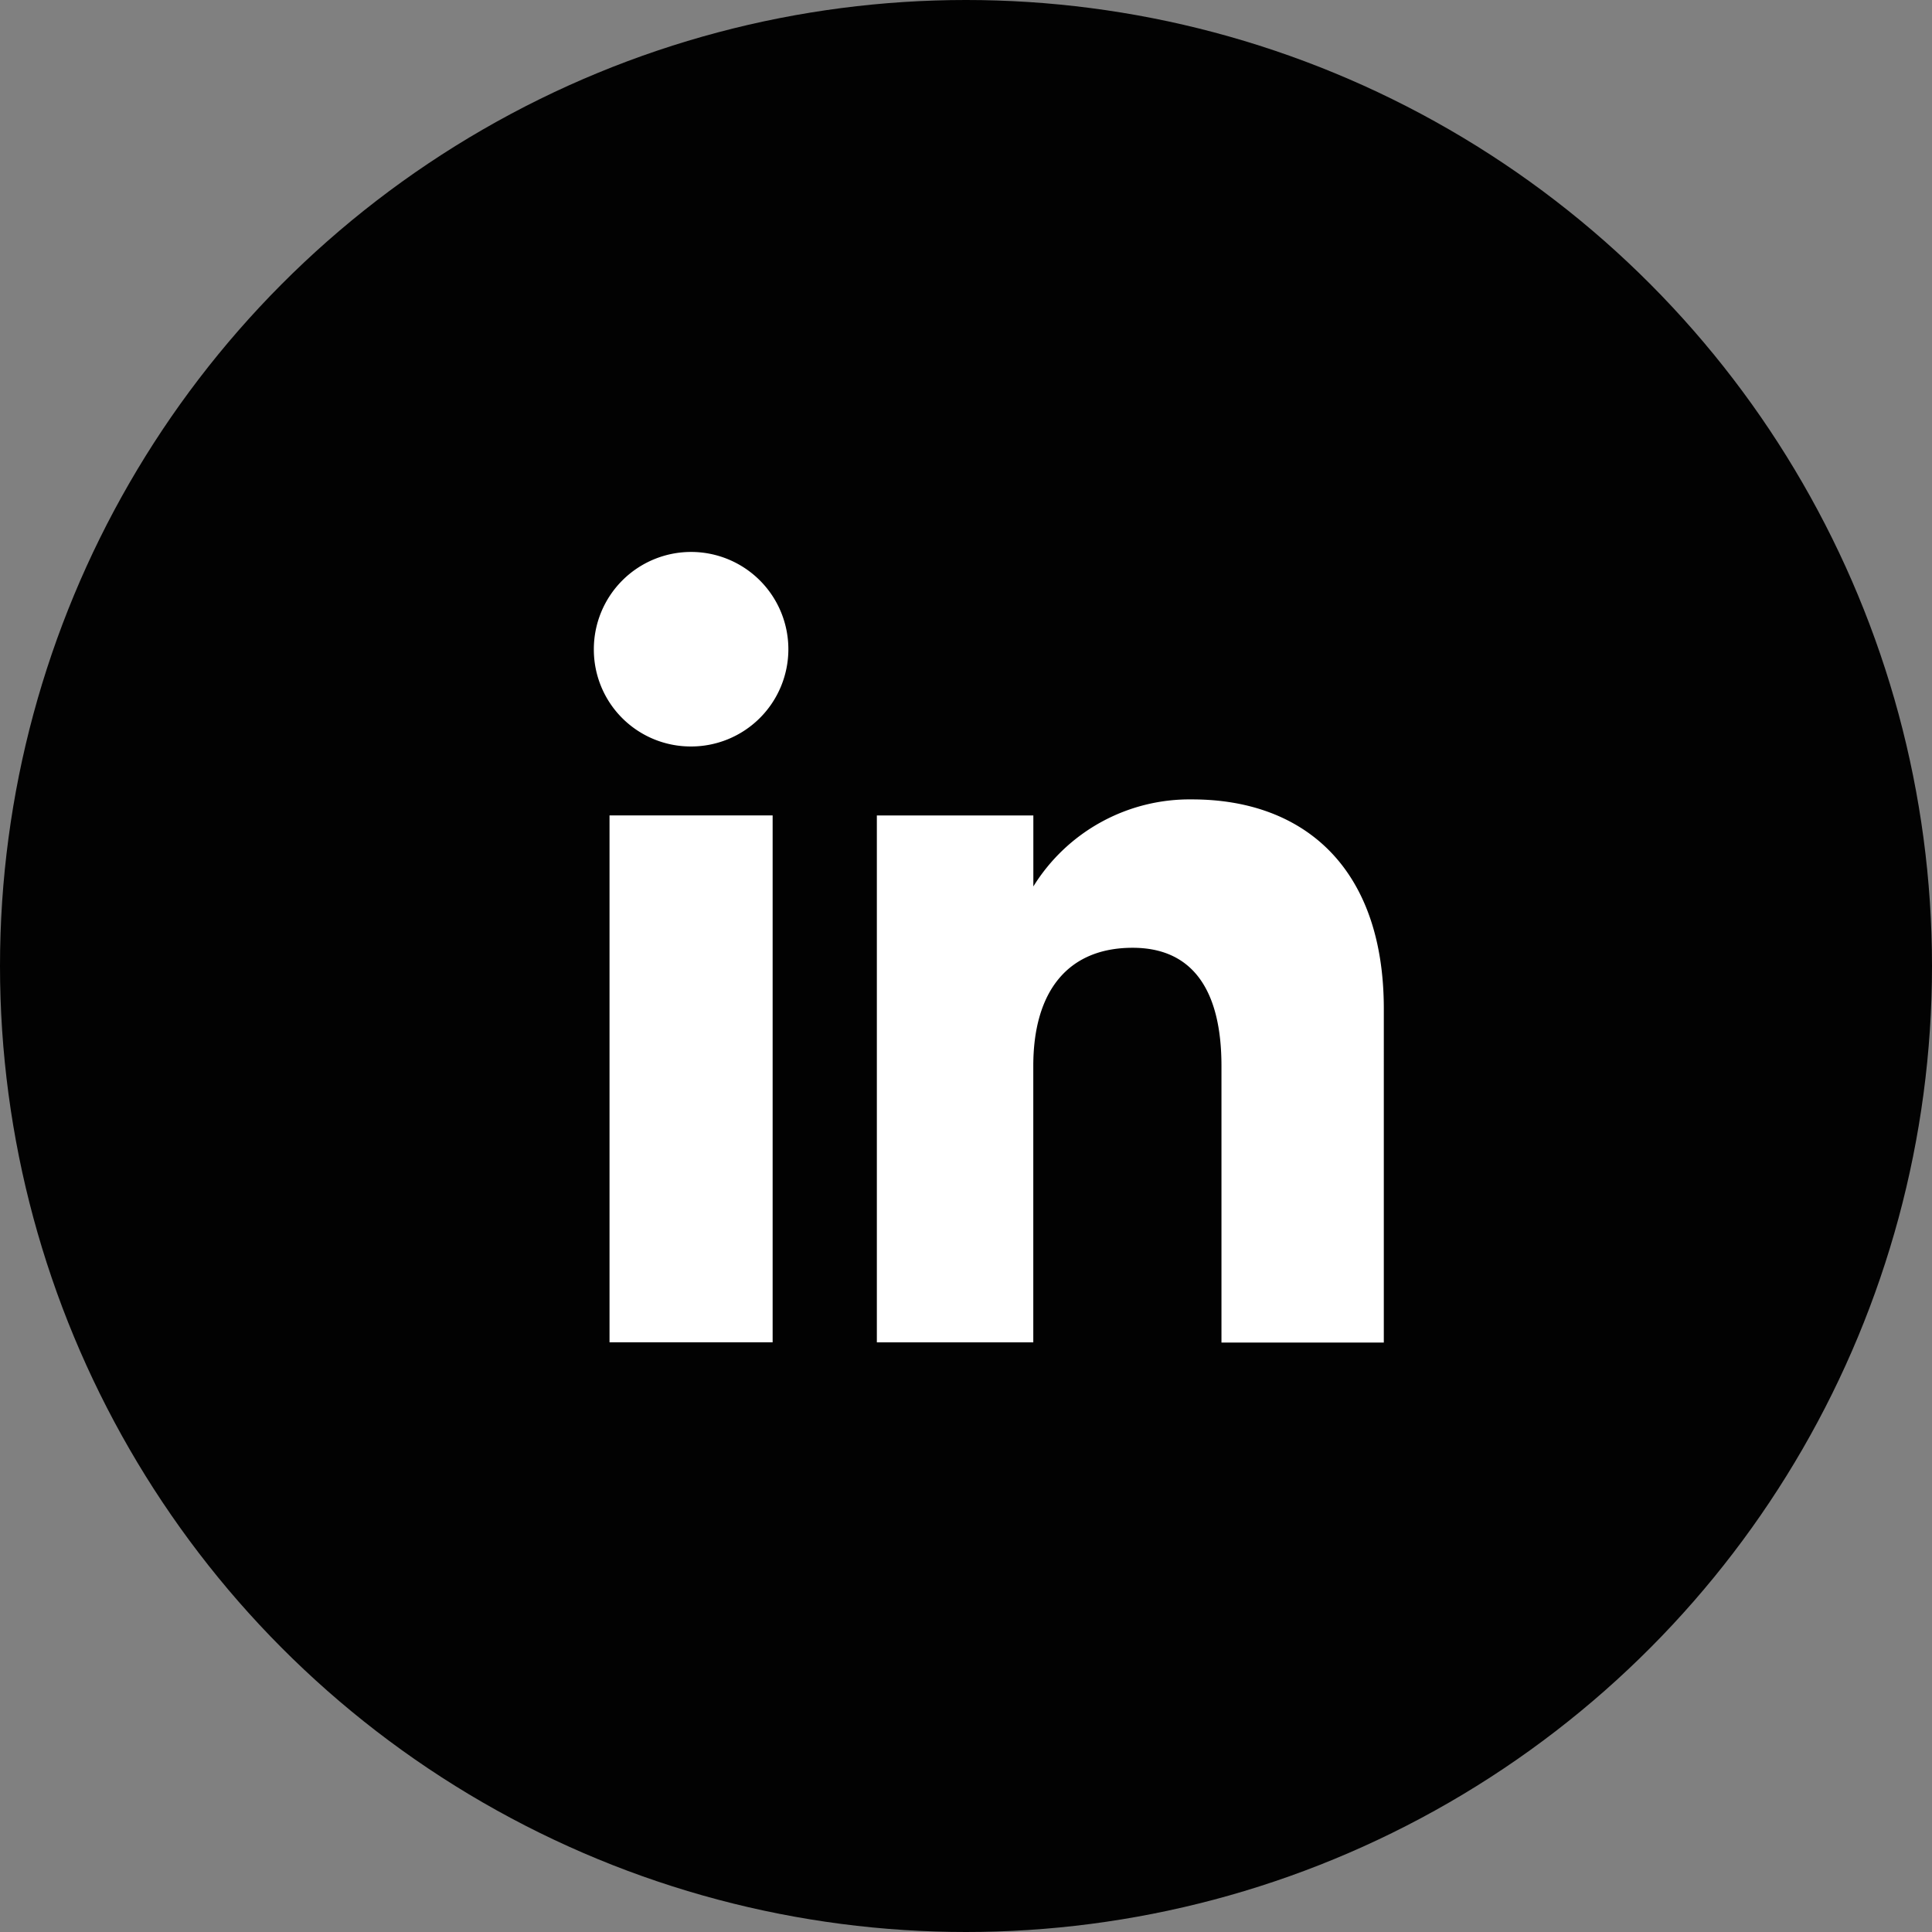
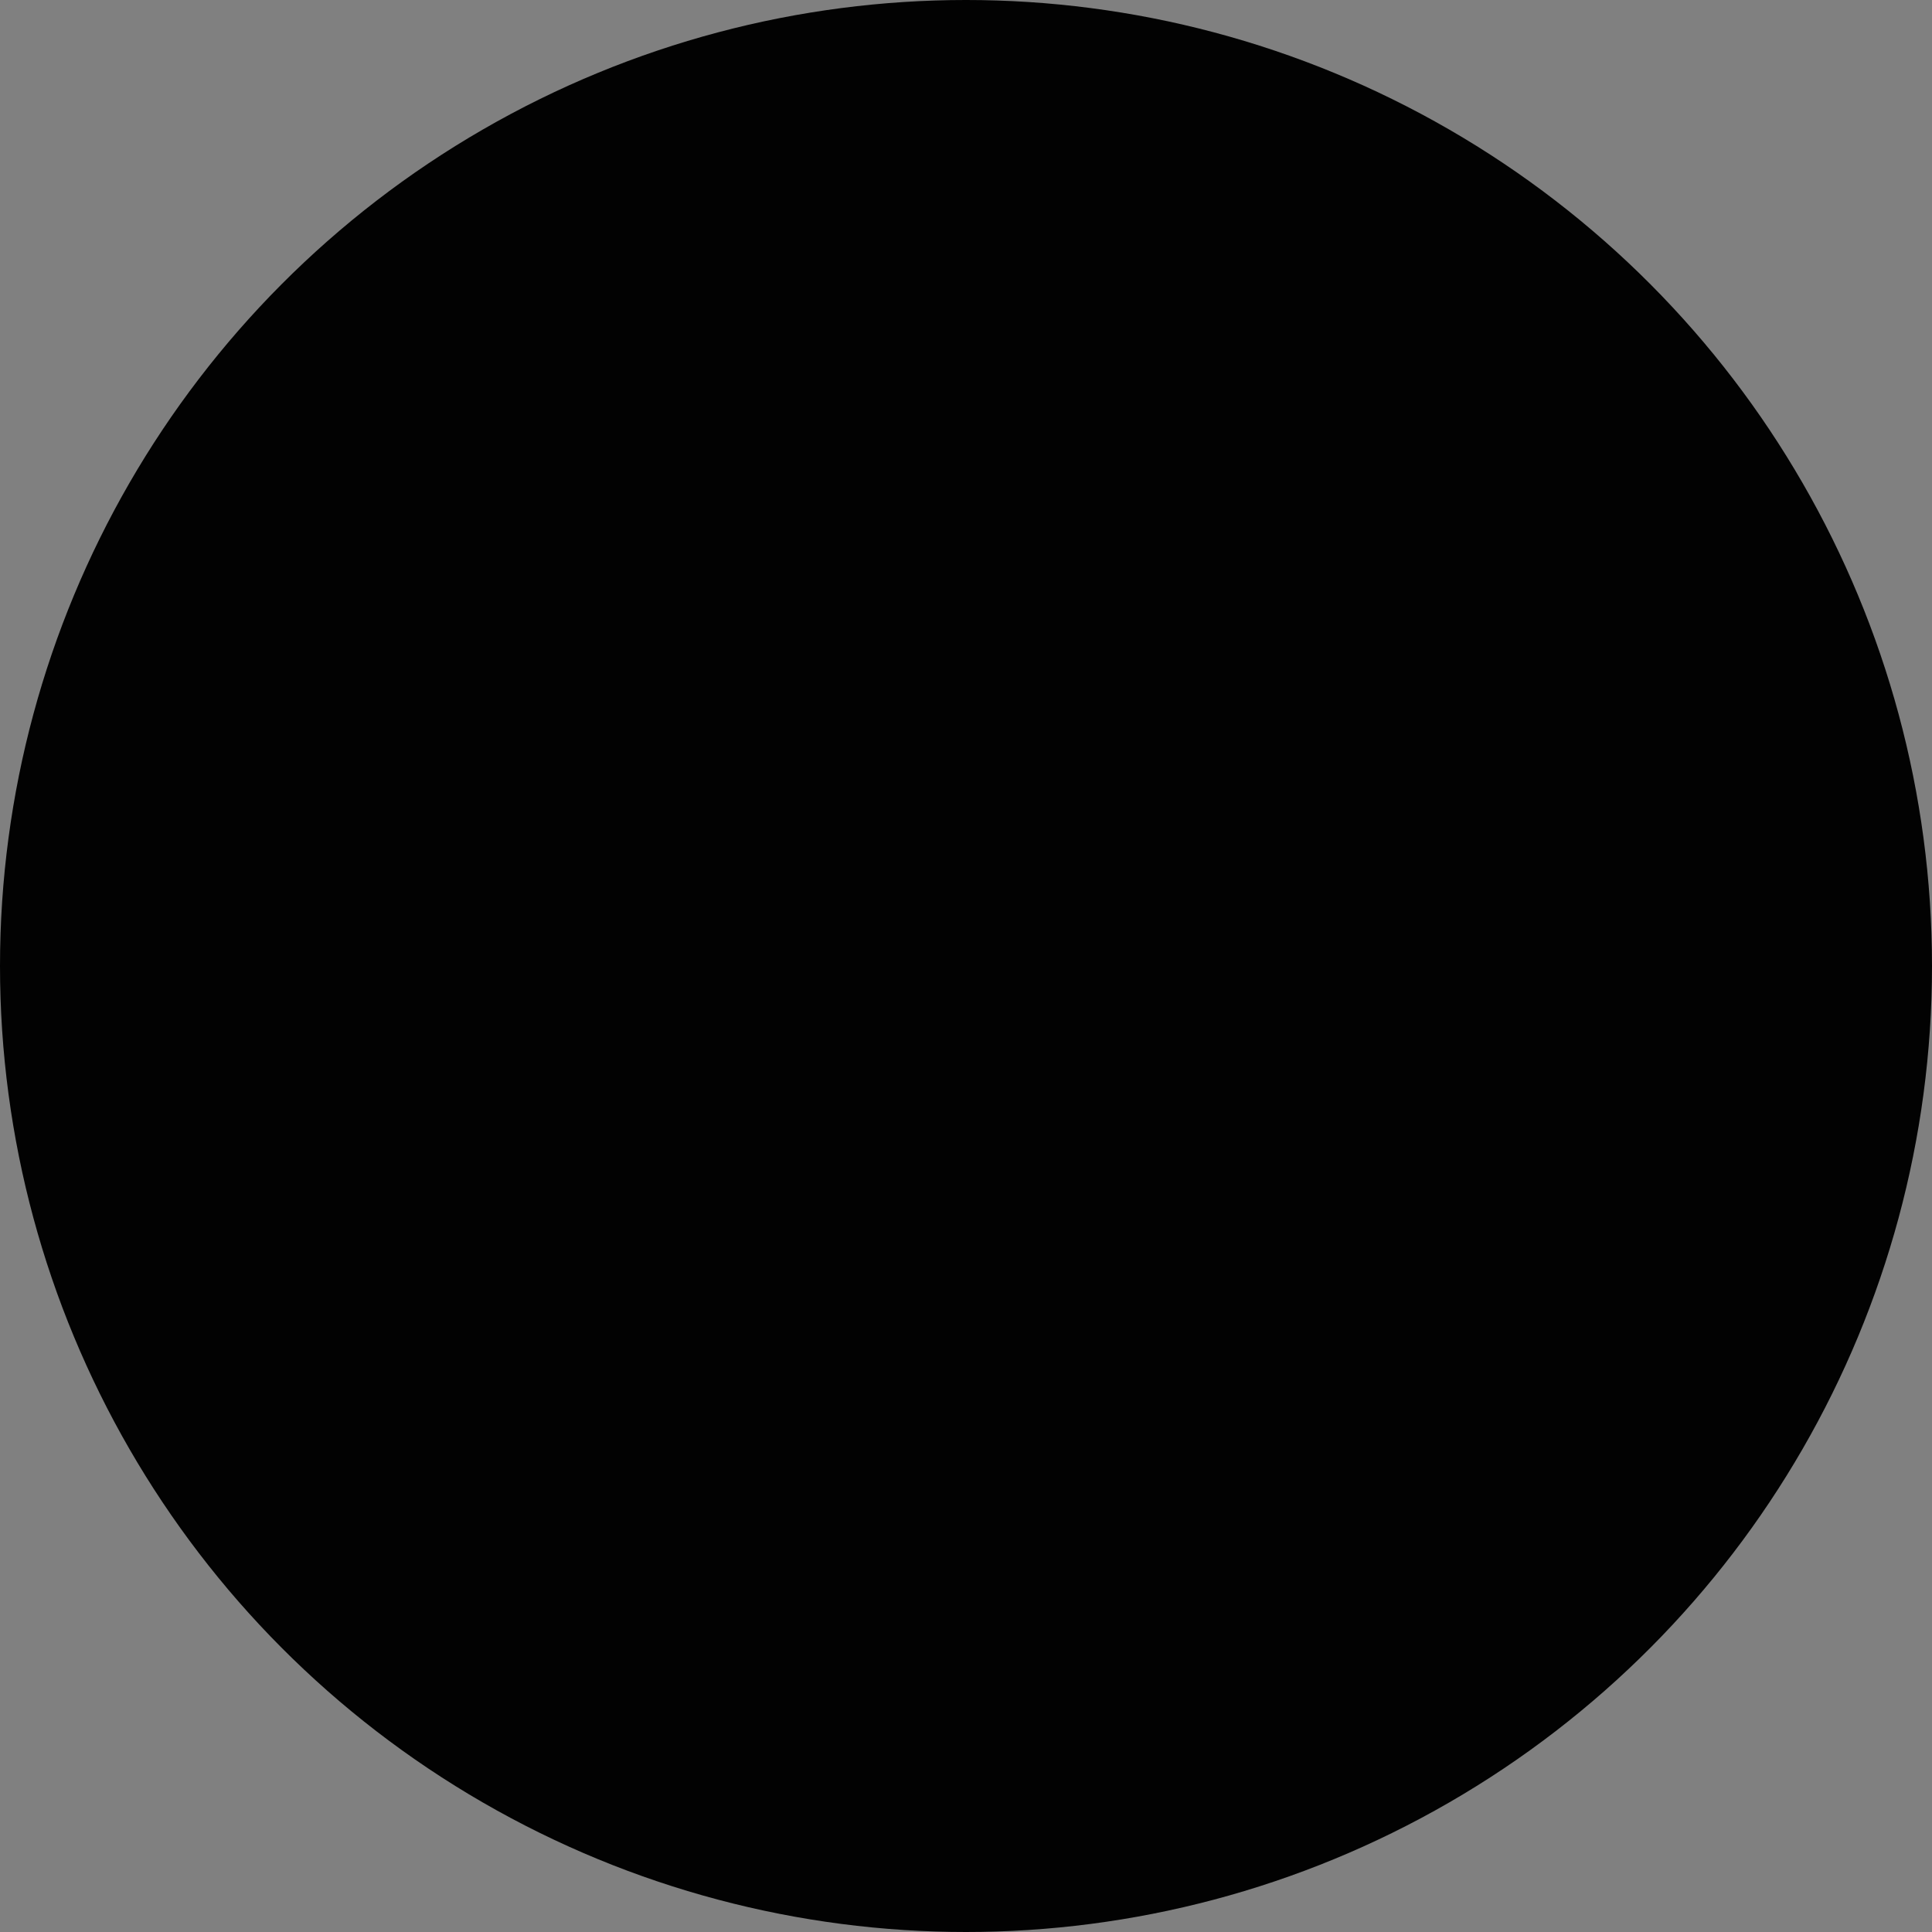
<svg xmlns="http://www.w3.org/2000/svg" width="35" height="35" viewBox="0 0 35 35">
  <rect x="0" y="0" width="35" height="35" fill="#808080" stroke="none" />
  <g id="Group_71" data-name="Group 71" transform="translate(-146 -6799)">
    <circle id="Ellipse_21" data-name="Ellipse 21" cx="17.5" cy="17.5" r="17.5" transform="translate(146 6799)" fill="#020202" />
    <g id="Group_68" data-name="Group 68" transform="translate(-18 19.244)">
-       <rect id="Rectangle_60" data-name="Rectangle 60" width="2.955" height="9.545" transform="translate(175.042 6794.528)" fill="#fff" />
-       <path id="Path_691" data-name="Path 691" d="M170.33,55.55a1.762,1.762,0,1,0-1.747-1.761,1.755,1.755,0,0,0,1.747,1.761" transform="translate(6.175 6737.729)" fill="#fff" />
-       <path id="Path_692" data-name="Path 692" d="M179.934,64.3c0-1.342.618-2.141,1.8-2.141,1.087,0,1.609.768,1.609,2.141v5.011h2.941V63.264c0-2.557-1.45-3.793-3.473-3.793a3.328,3.328,0,0,0-2.876,1.577V59.762H177.1v9.545h2.834Z" transform="translate(2.785 6734.767)" fill="#fff" />
-     </g>
+       </g>
  </g>
</svg>